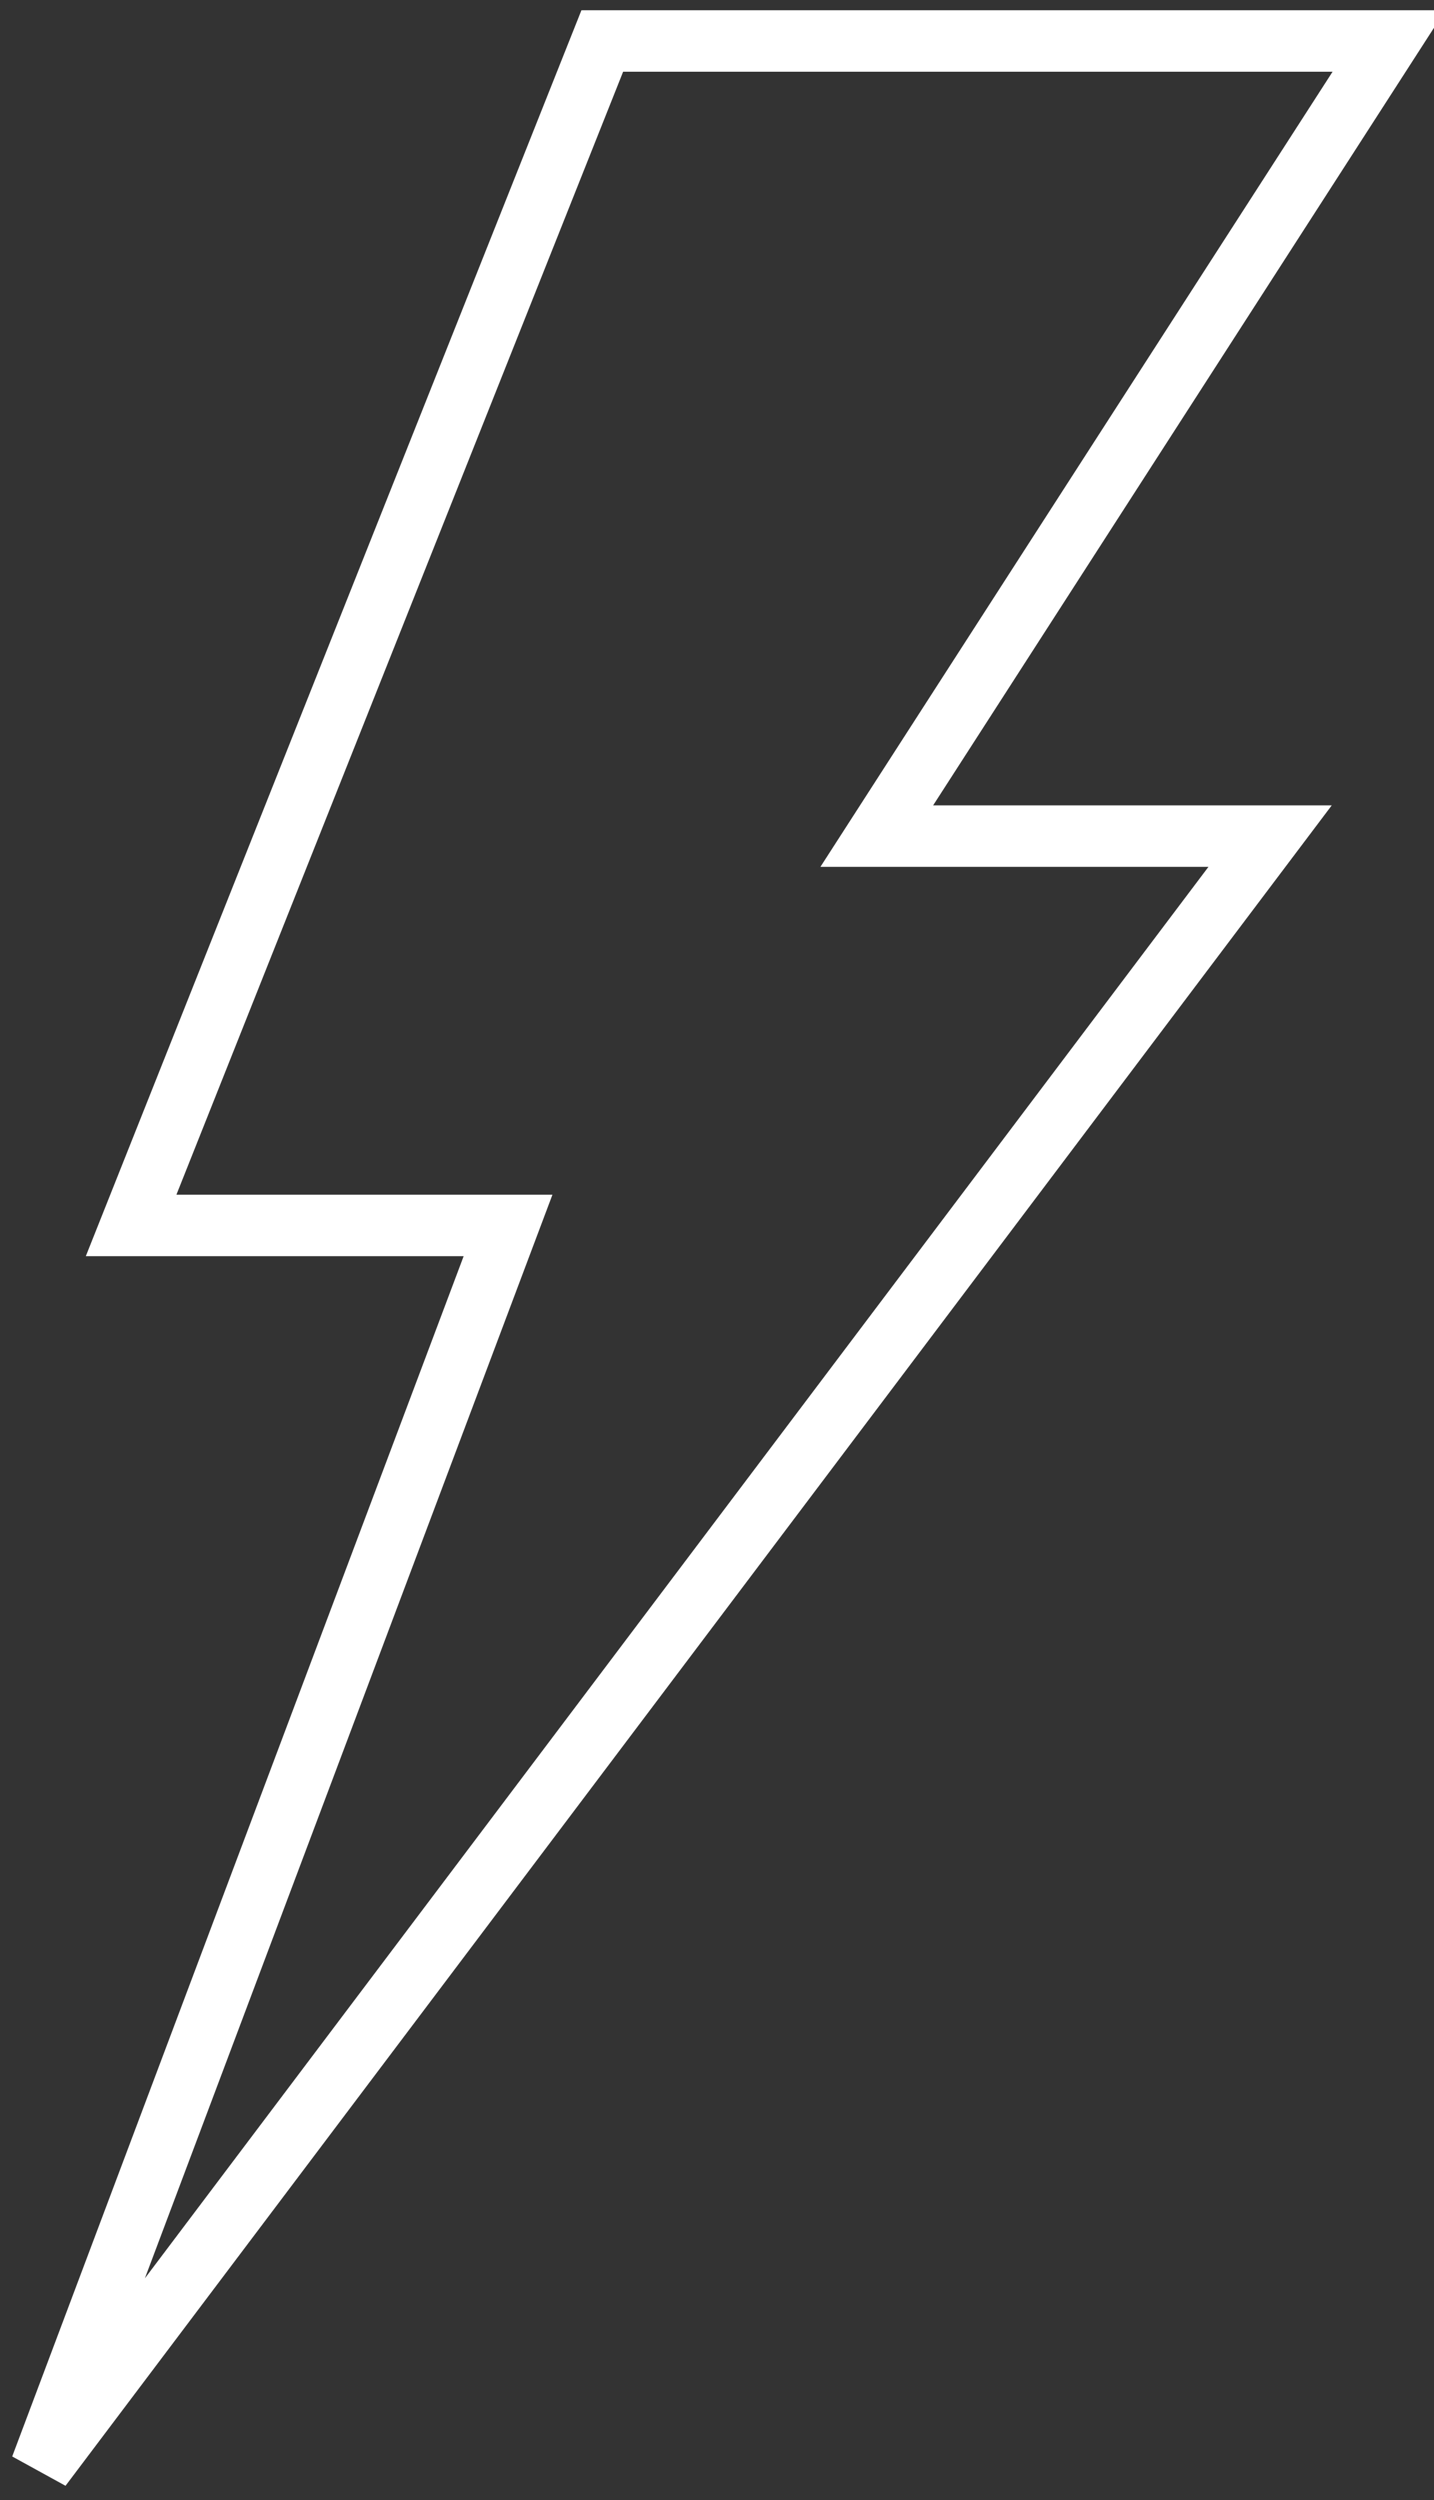
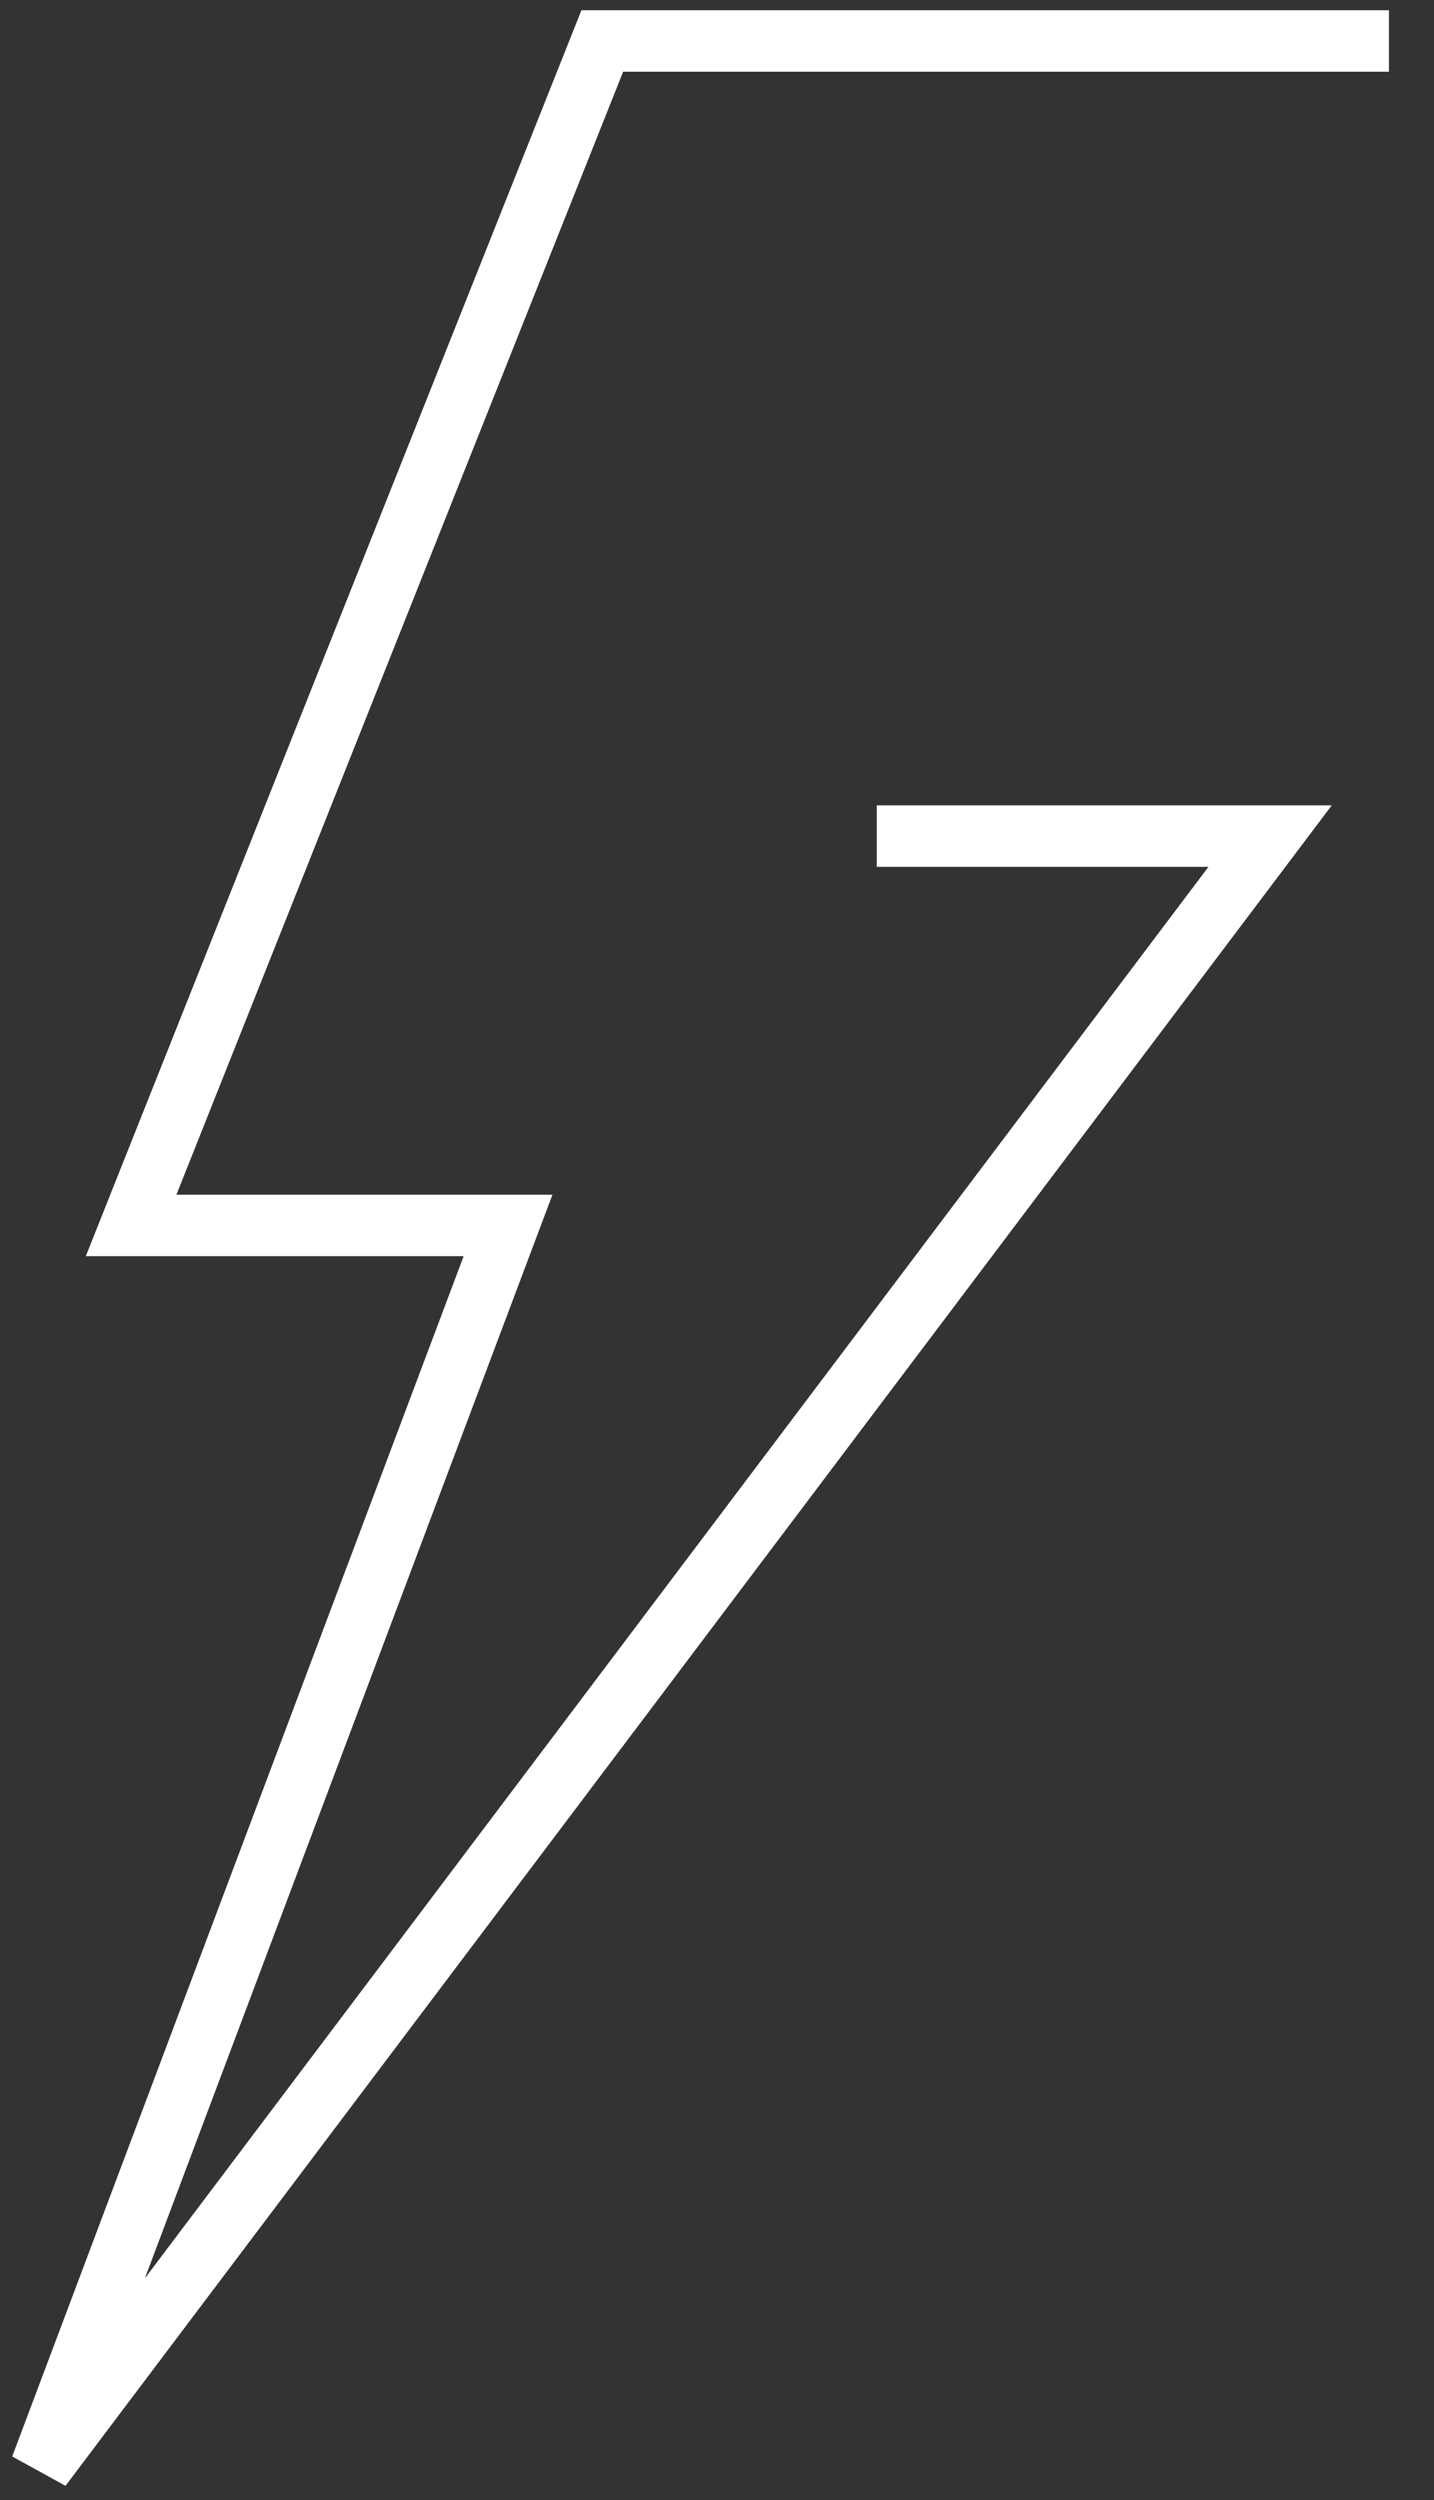
<svg xmlns="http://www.w3.org/2000/svg" viewBox="0 0 35 61">
  <rect x="0" y="0" width="35" height="61" fill="#333333" stroke="none" />
-   <path fill="none" stroke="#fff" stroke-width="1.5" d="M33.9 1H14.7L3.2 29.9h9.2L1 60.2l30-39.8h-9.6z" />
+   <path fill="none" stroke="#fff" stroke-width="1.5" d="M33.9 1H14.7L3.2 29.9h9.2L1 60.2l30-39.8h-9.6" />
</svg>